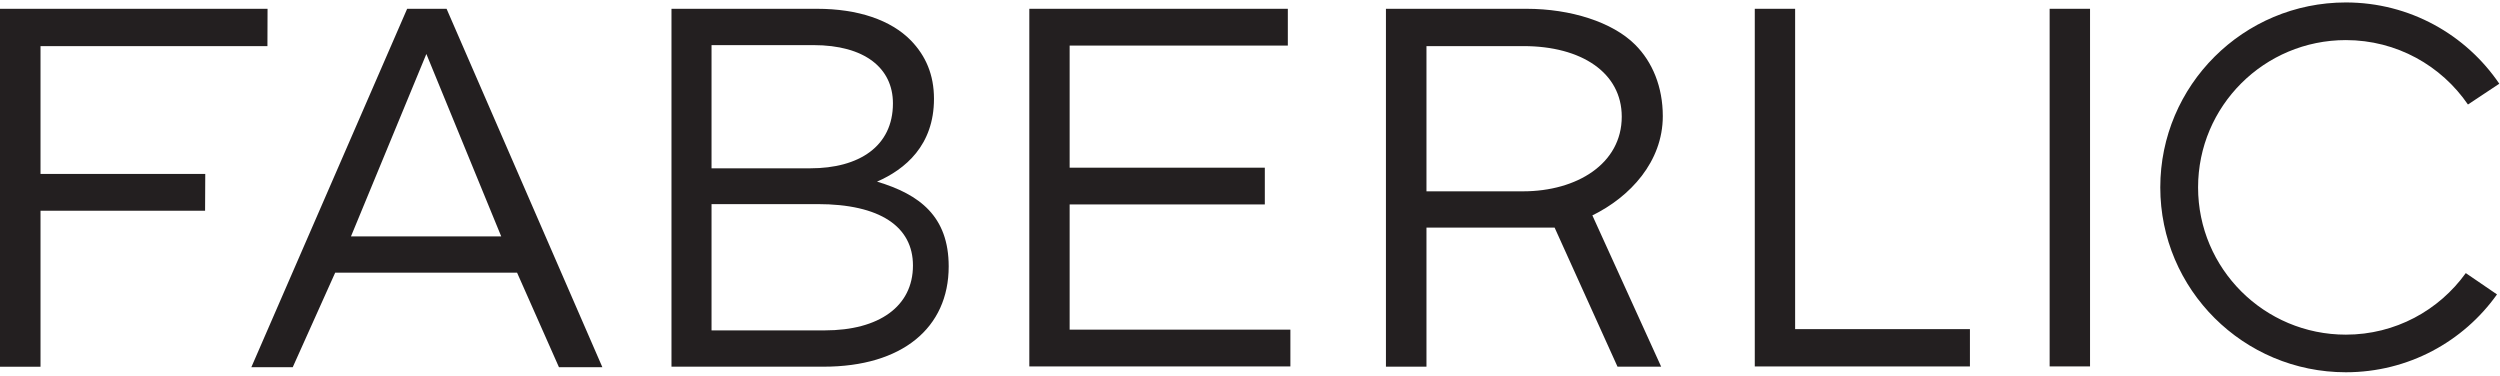
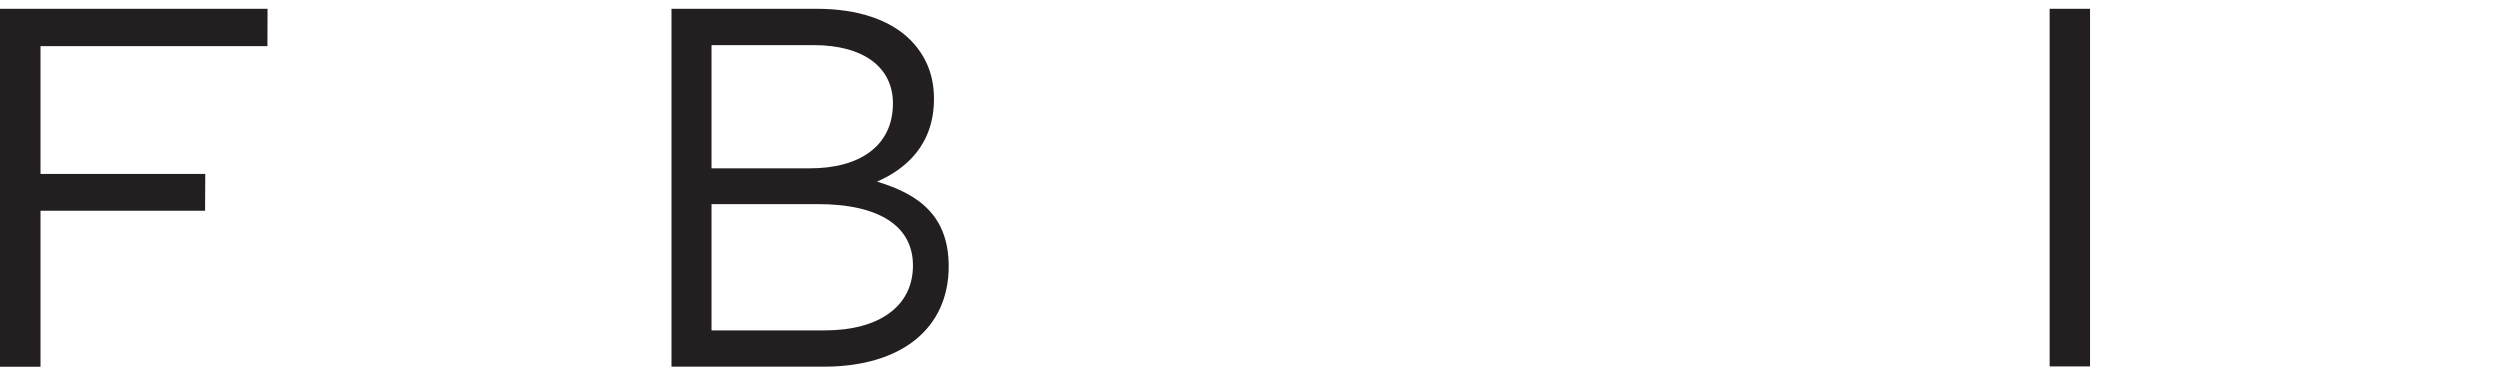
<svg xmlns="http://www.w3.org/2000/svg" width="619" height="93" viewBox="0 0 619 93" fill="none">
-   <path d="M254.86 2.177V90.728H319.501V81.619H264.842V50.618H313.169V41.518H264.842V11.284H318.866V2.177H254.86Z" fill="#231F20" />
-   <path d="M434.483 2.177V90.732H487.754V81.491H444.473V2.177H434.483Z" fill="#231F20" />
  <path d="M517.493 2.177H507.49V90.723H517.493V2.177Z" fill="#231F20" />
-   <path d="M100.81 2.177L62.234 90.914H72.484L82.992 67.51H128.025L138.394 90.914H149.143L110.572 2.177H100.81ZM105.567 13.365L124.099 58.526H86.904L105.567 13.365Z" fill="#231F20" />
-   <path d="M377.093 47.372H353.194V11.416H377.222C391.577 11.416 401.545 18.002 401.545 28.892C401.545 40.541 390.44 47.372 377.093 47.372ZM411.304 90.792L394.27 53.331C403.617 48.755 411.709 40.031 411.709 28.753C411.709 21.552 409.167 15.345 404.845 11.048C399.252 5.465 388.902 2.177 377.979 2.177H343.158V90.792H353.194V56.358H382.189L384.918 56.346L400.496 90.792H411.304Z" fill="#231F20" />
  <path d="M50.824 43.065H10.032V11.425H66.217L66.246 2.177H0V90.797H10.032V52.179H50.779L50.824 43.065Z" fill="#231F20" />
  <path d="M204.198 81.804C217.664 81.804 226.048 75.855 226.048 65.735C226.048 56.109 217.912 50.536 202.412 50.536H176.176V81.804H204.198ZM200.636 41.673C212.709 41.673 221.091 36.233 221.091 25.596C221.091 16.86 214.103 11.17 201.395 11.17H176.176V41.673H200.636ZM166.259 2.177H202.287C212.45 2.177 220.585 4.954 225.544 10.027C229.221 13.832 231.254 18.5 231.254 24.463C231.254 35.986 224.136 41.929 217.155 44.971C227.702 48.128 234.897 53.571 234.897 65.975C234.897 81.164 223.38 90.79 203.936 90.79H166.259V2.177Z" fill="#231F20" />
-   <path d="M610.529 67.618C603.904 76.832 593.086 82.859 580.837 82.859C560.624 82.859 544.244 66.523 544.244 46.396C544.244 26.245 560.624 9.927 580.837 9.927C593.414 9.927 604.472 16.259 611.065 25.876L618.824 20.731C610.58 8.589 596.671 0.607 580.837 0.607C555.47 0.607 534.886 21.108 534.886 46.396C534.886 71.681 555.47 92.171 580.837 92.171C596.307 92.171 609.954 84.568 618.257 72.896L610.529 67.618Z" fill="#231F20" />
</svg>